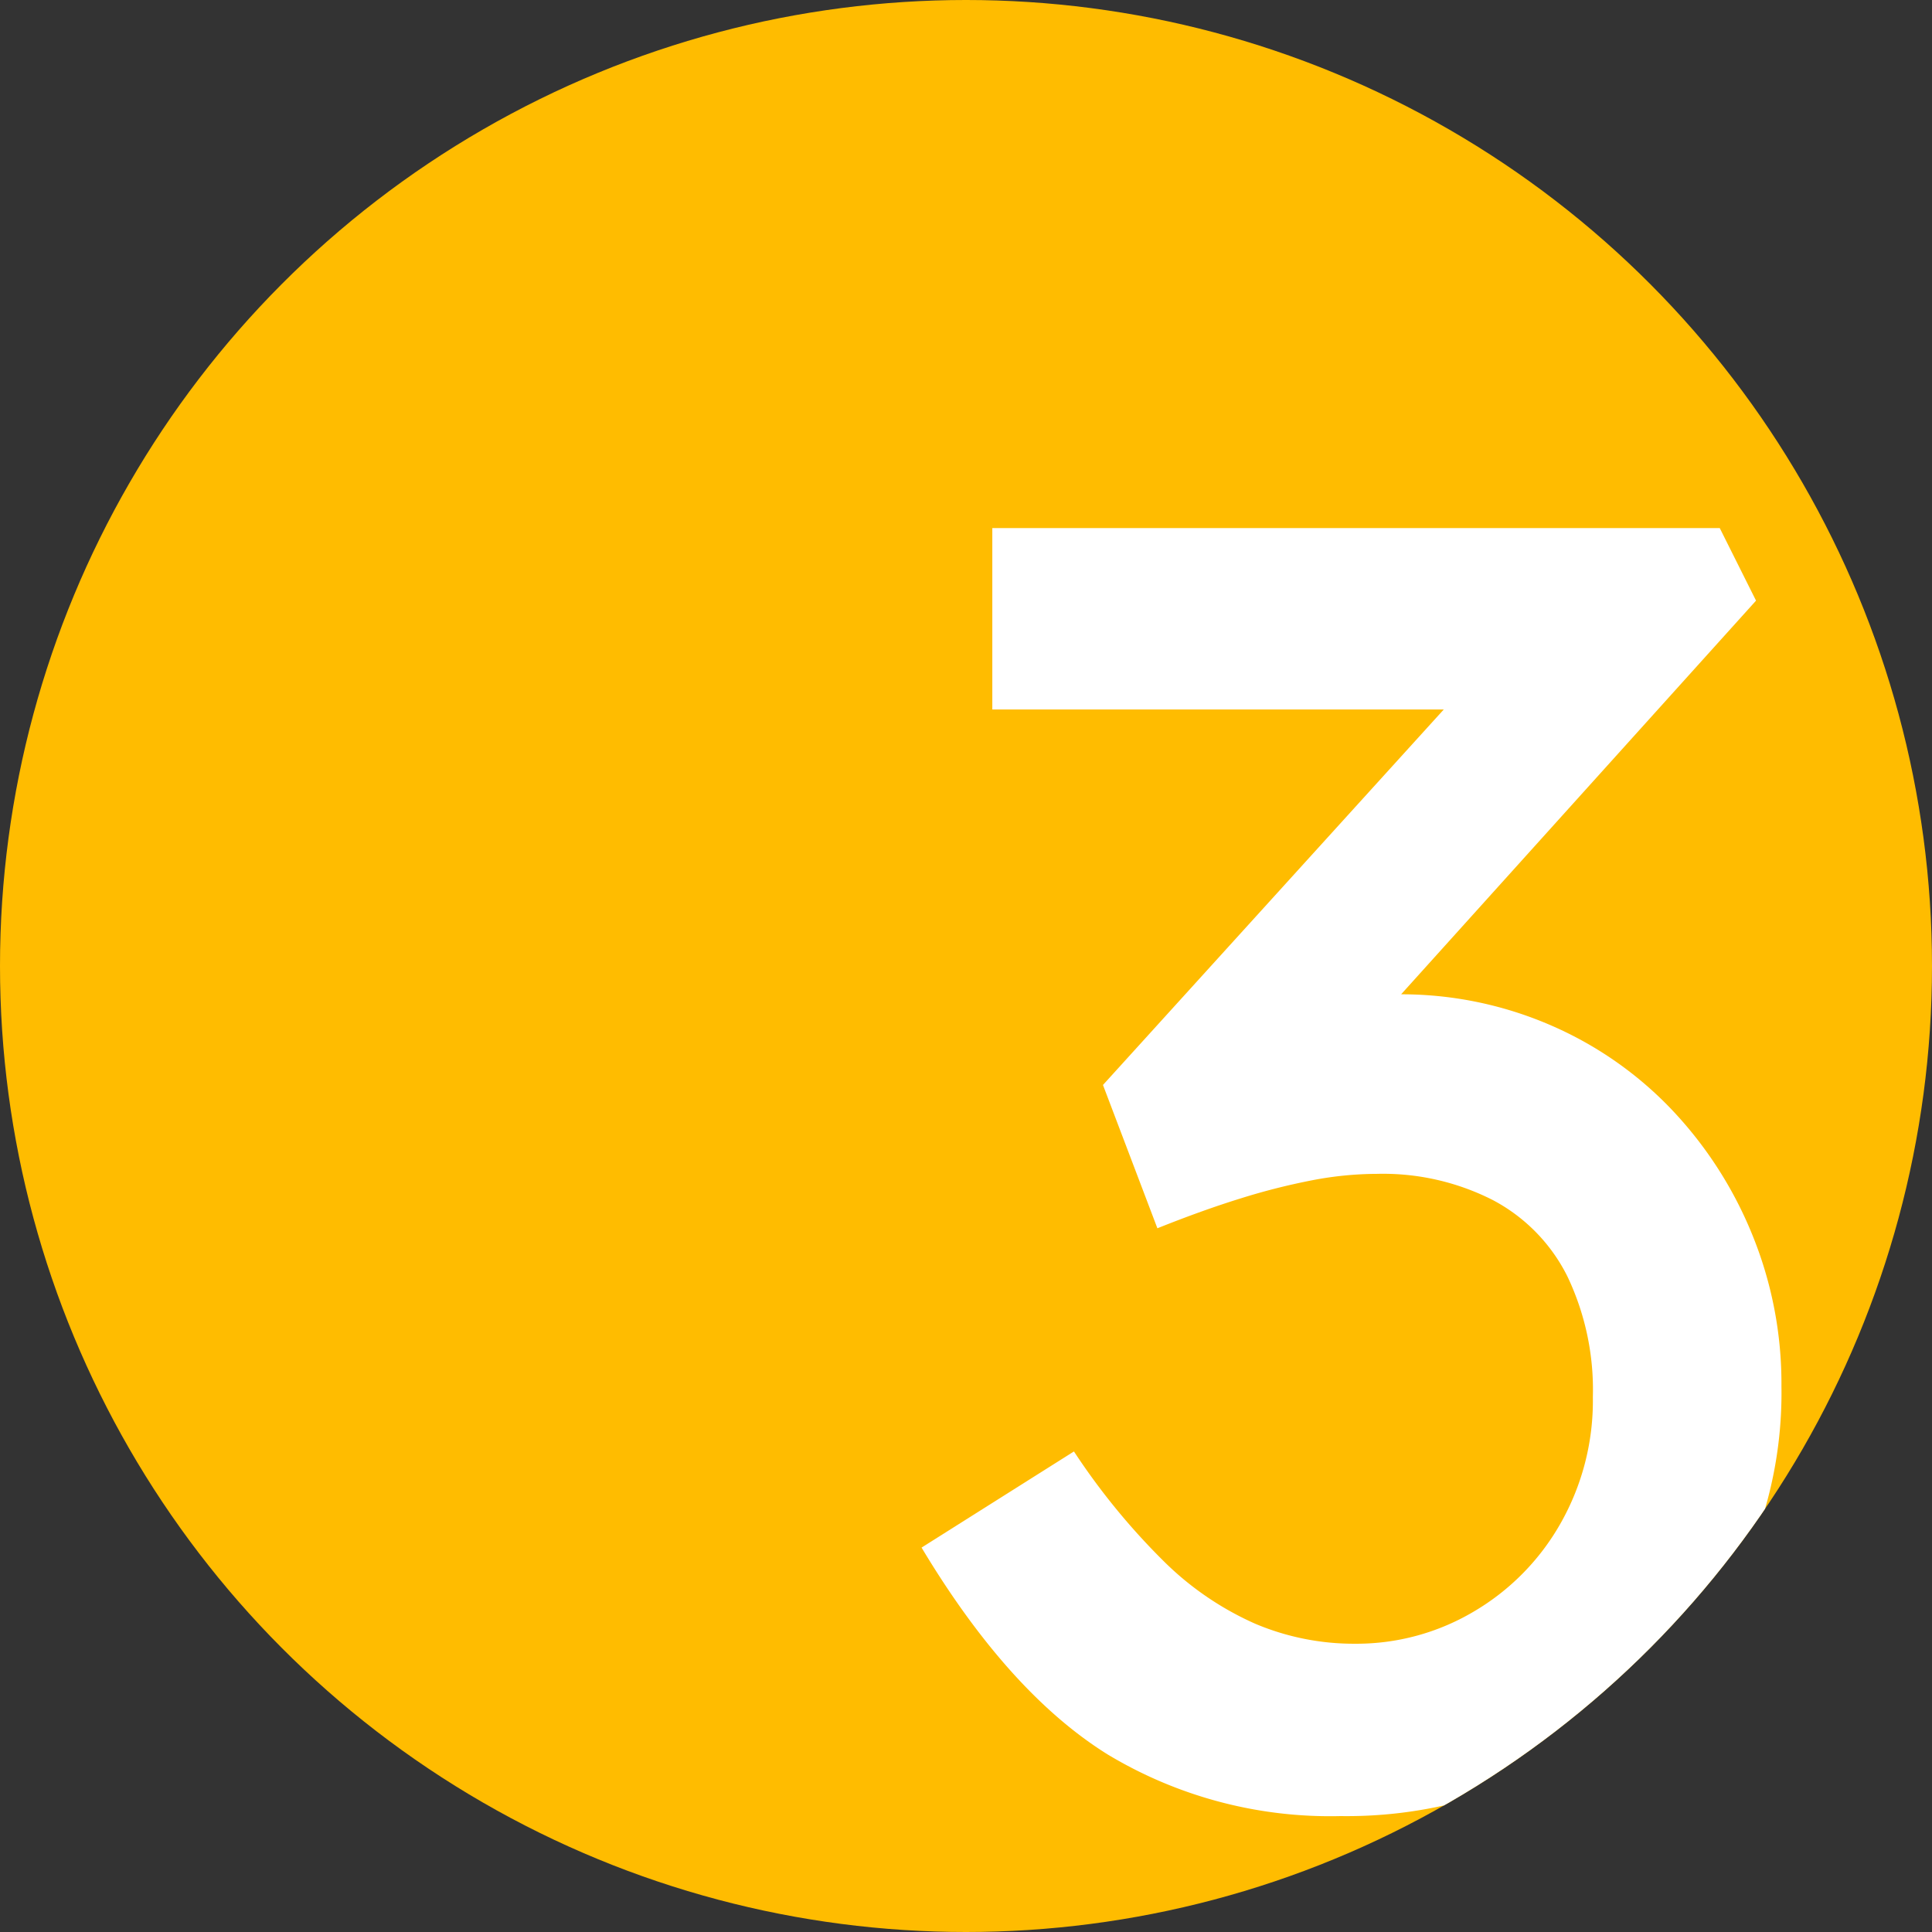
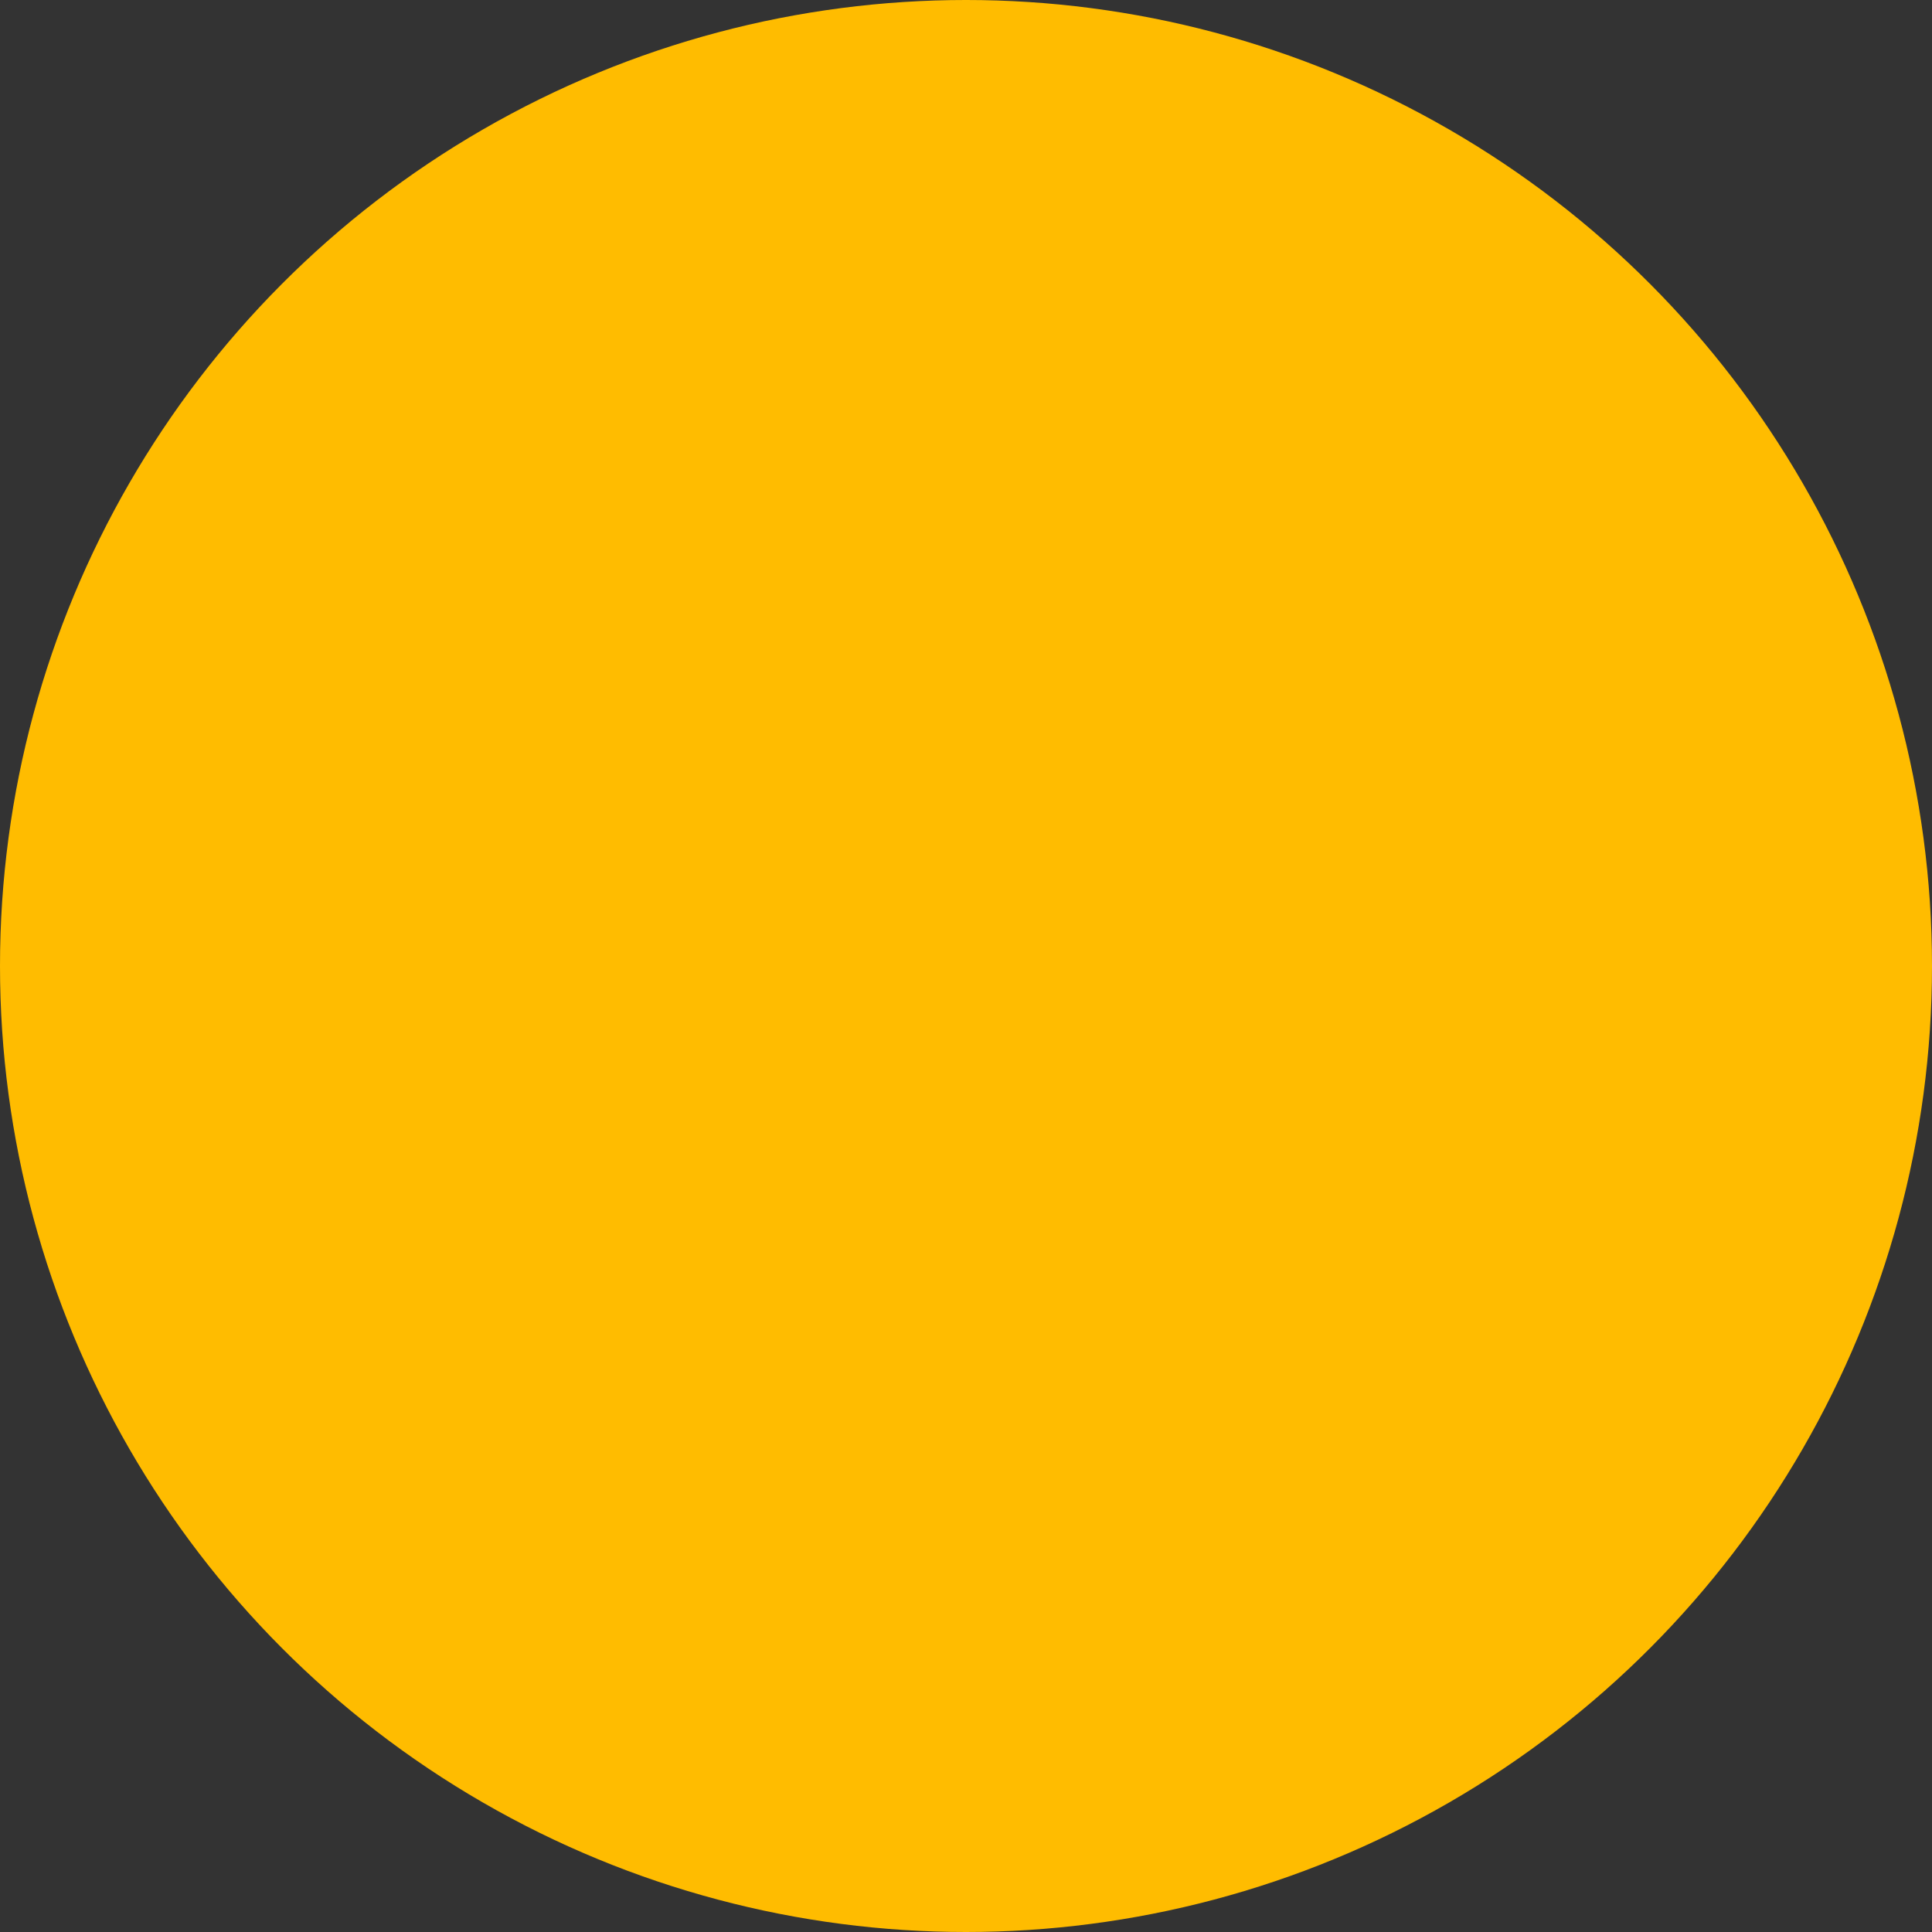
<svg xmlns="http://www.w3.org/2000/svg" width="126" height="126" viewBox="0 0 126 126">
  <rect x="0" y="0" width="126" height="126" fill="#333333" stroke="none" />
  <defs>
    <clipPath id="clip-path">
-       <circle id="Ellipse_111" data-name="Ellipse 111" cx="63" cy="63" r="63" fill="#8d9ead" />
-     </clipPath>
+       </clipPath>
  </defs>
  <g id="unique_3" data-name="unique 3" transform="translate(-1477 -2413)">
    <circle id="Ellipse_85" data-name="Ellipse 85" cx="63" cy="63" r="63" transform="translate(1477 2413)" fill="#ffbc00" />
    <g id="Mask_Group_28" data-name="Mask Group 28" transform="translate(1477 2413)" clip-path="url(#clip-path)">
-       <path id="Path_32704" data-name="Path 32704" d="M78.88,114a28.13,28.13,0,0,1-15.2-4.023Q57.229,105.955,51.55,96.49l9.938-6.27a44.2,44.2,0,0,0,5.856,7.158,19.934,19.934,0,0,0,5.975,4.082,16.528,16.528,0,0,0,6.507,1.3,15,15,0,0,0,7.69-2.07A15.546,15.546,0,0,0,93.2,94.952a16.188,16.188,0,0,0,2.13-8.282A17.176,17.176,0,0,0,93.668,78.8a11.357,11.357,0,0,0-4.851-4.969,15.783,15.783,0,0,0-7.572-1.715,22.6,22.6,0,0,0-4.2.414,42.772,42.772,0,0,0-4.673,1.183q-2.485.769-5.442,1.952l-3.549-9.346L88.936,38.163l2.485,3.668H56.164V30h47.442l2.366,4.732L78.88,64.783l-2.958-3.076a13.045,13.045,0,0,1,3.135-.887,20.164,20.164,0,0,1,3.608-.414,24.514,24.514,0,0,1,9.761,1.952,24.1,24.1,0,0,1,7.927,5.442,26.1,26.1,0,0,1,5.324,8.163,25.673,25.673,0,0,1,1.952,10,27.134,27.134,0,0,1-3.845,14.375,27.982,27.982,0,0,1-10.352,10A29.117,29.117,0,0,1,78.88,114Z" transform="translate(8.552 4.44)" fill="#fff" />
-     </g>
+       </g>
  </g>
</svg>